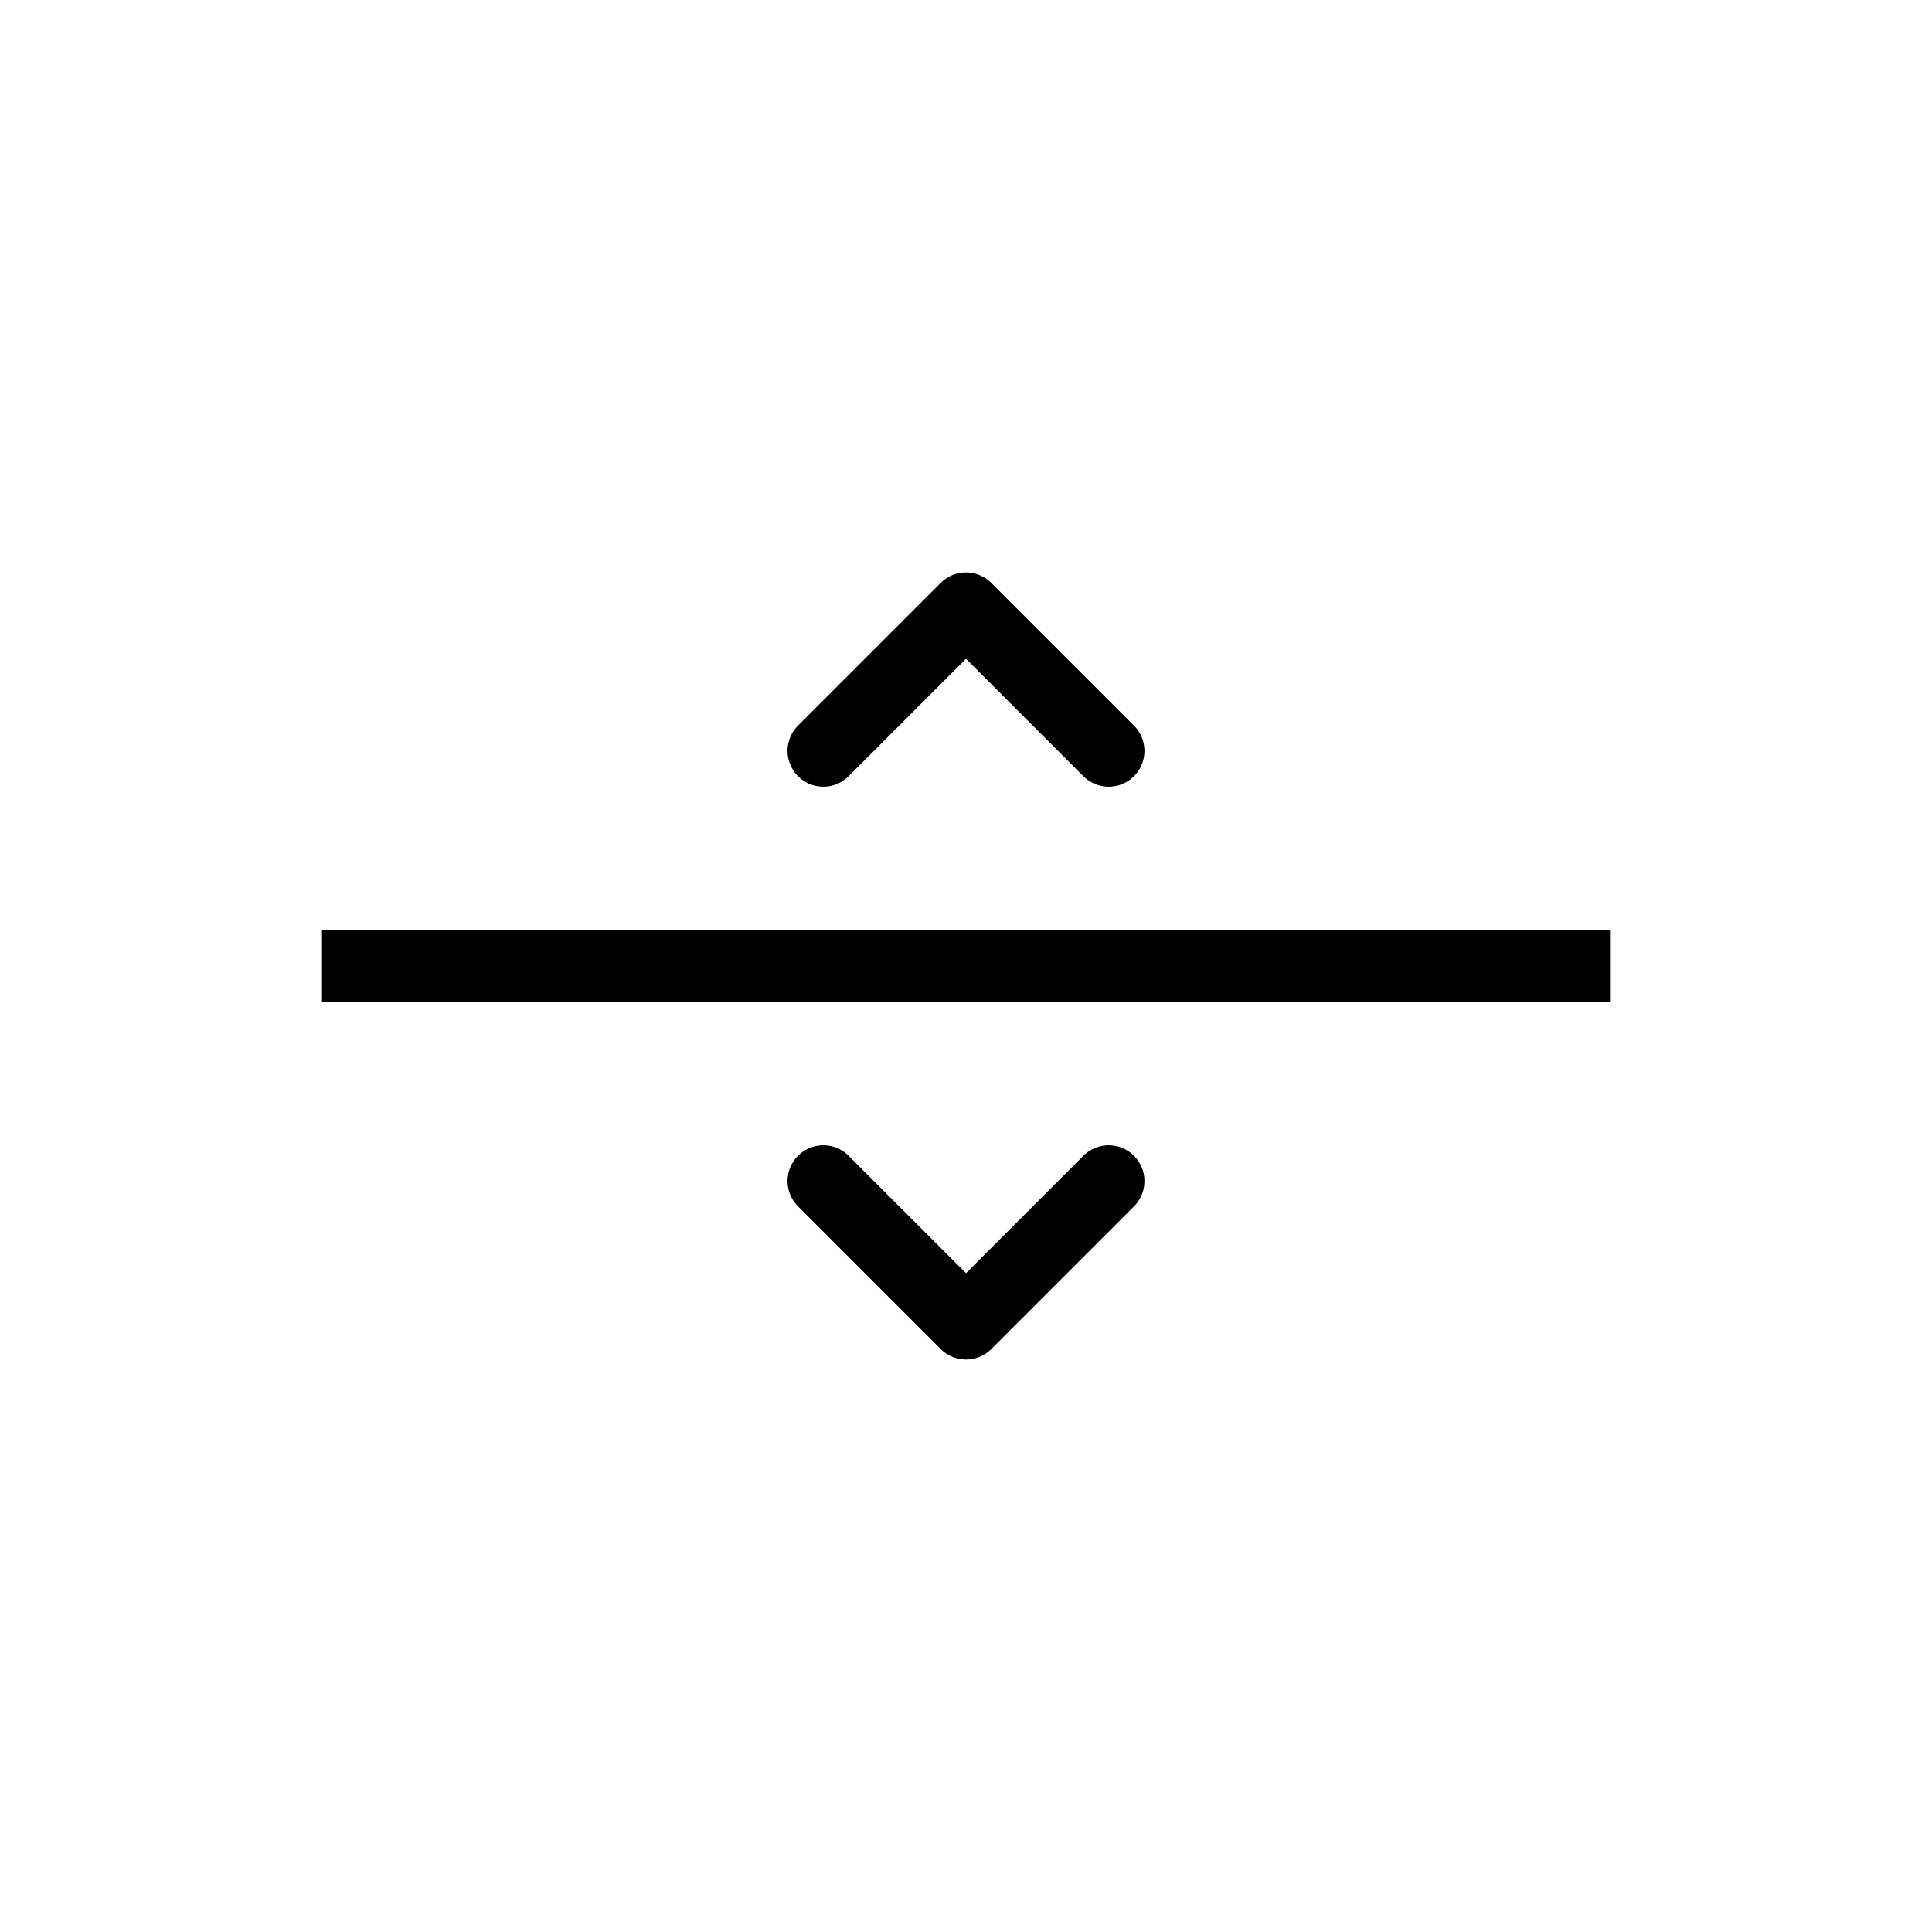
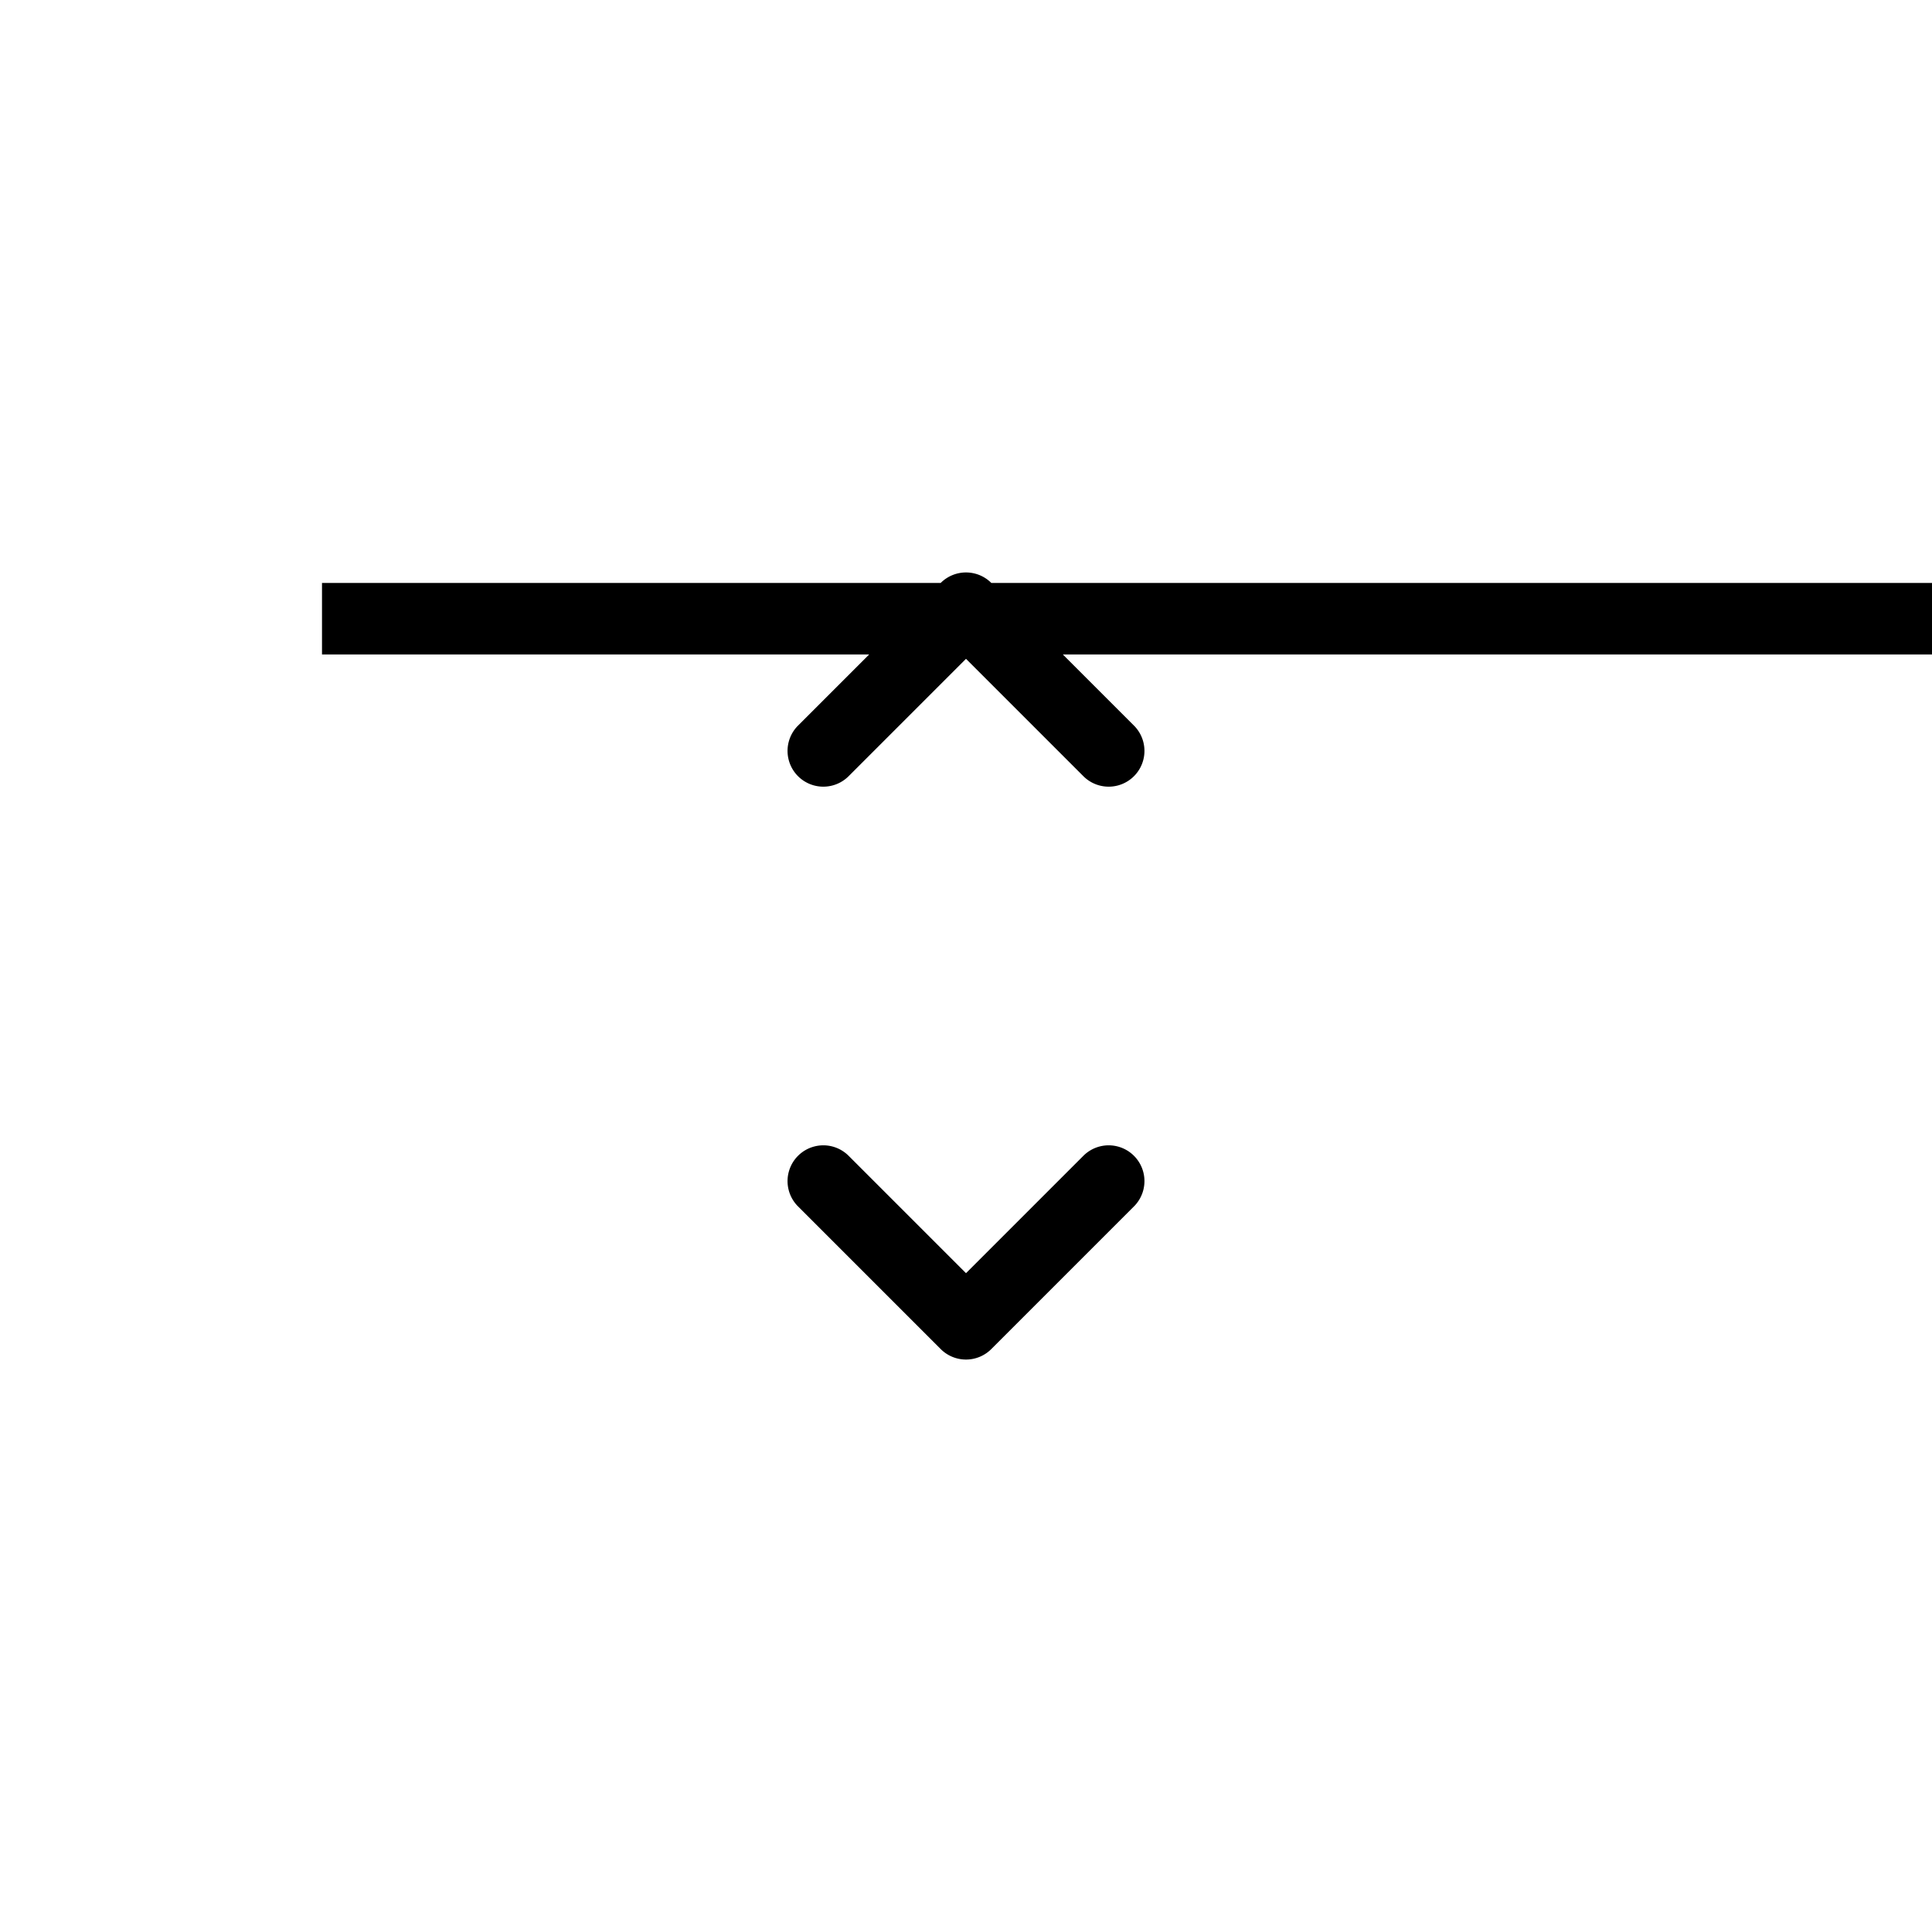
<svg xmlns="http://www.w3.org/2000/svg" width="54" height="54" fill="none">
-   <path fill="currentColor" d="M26.293 16.293a1 1 0 0 1 1.414 0l4 4a1 1 0 0 1-1.414 1.414L27 18.414l-3.293 3.293a1 1 0 0 1-1.414-1.414l4-4ZM9 26h36v2H9v-2ZM22.293 33.707l4 4a1 1 0 0 0 1.414 0l4-4a1 1 0 0 0-1.414-1.414L27 35.586l-3.293-3.293a1 1 0 0 0-1.414 1.414Z" />
+   <path fill="currentColor" d="M26.293 16.293a1 1 0 0 1 1.414 0l4 4a1 1 0 0 1-1.414 1.414L27 18.414l-3.293 3.293a1 1 0 0 1-1.414-1.414l4-4Zh36v2H9v-2ZM22.293 33.707l4 4a1 1 0 0 0 1.414 0l4-4a1 1 0 0 0-1.414-1.414L27 35.586l-3.293-3.293a1 1 0 0 0-1.414 1.414Z" />
</svg>